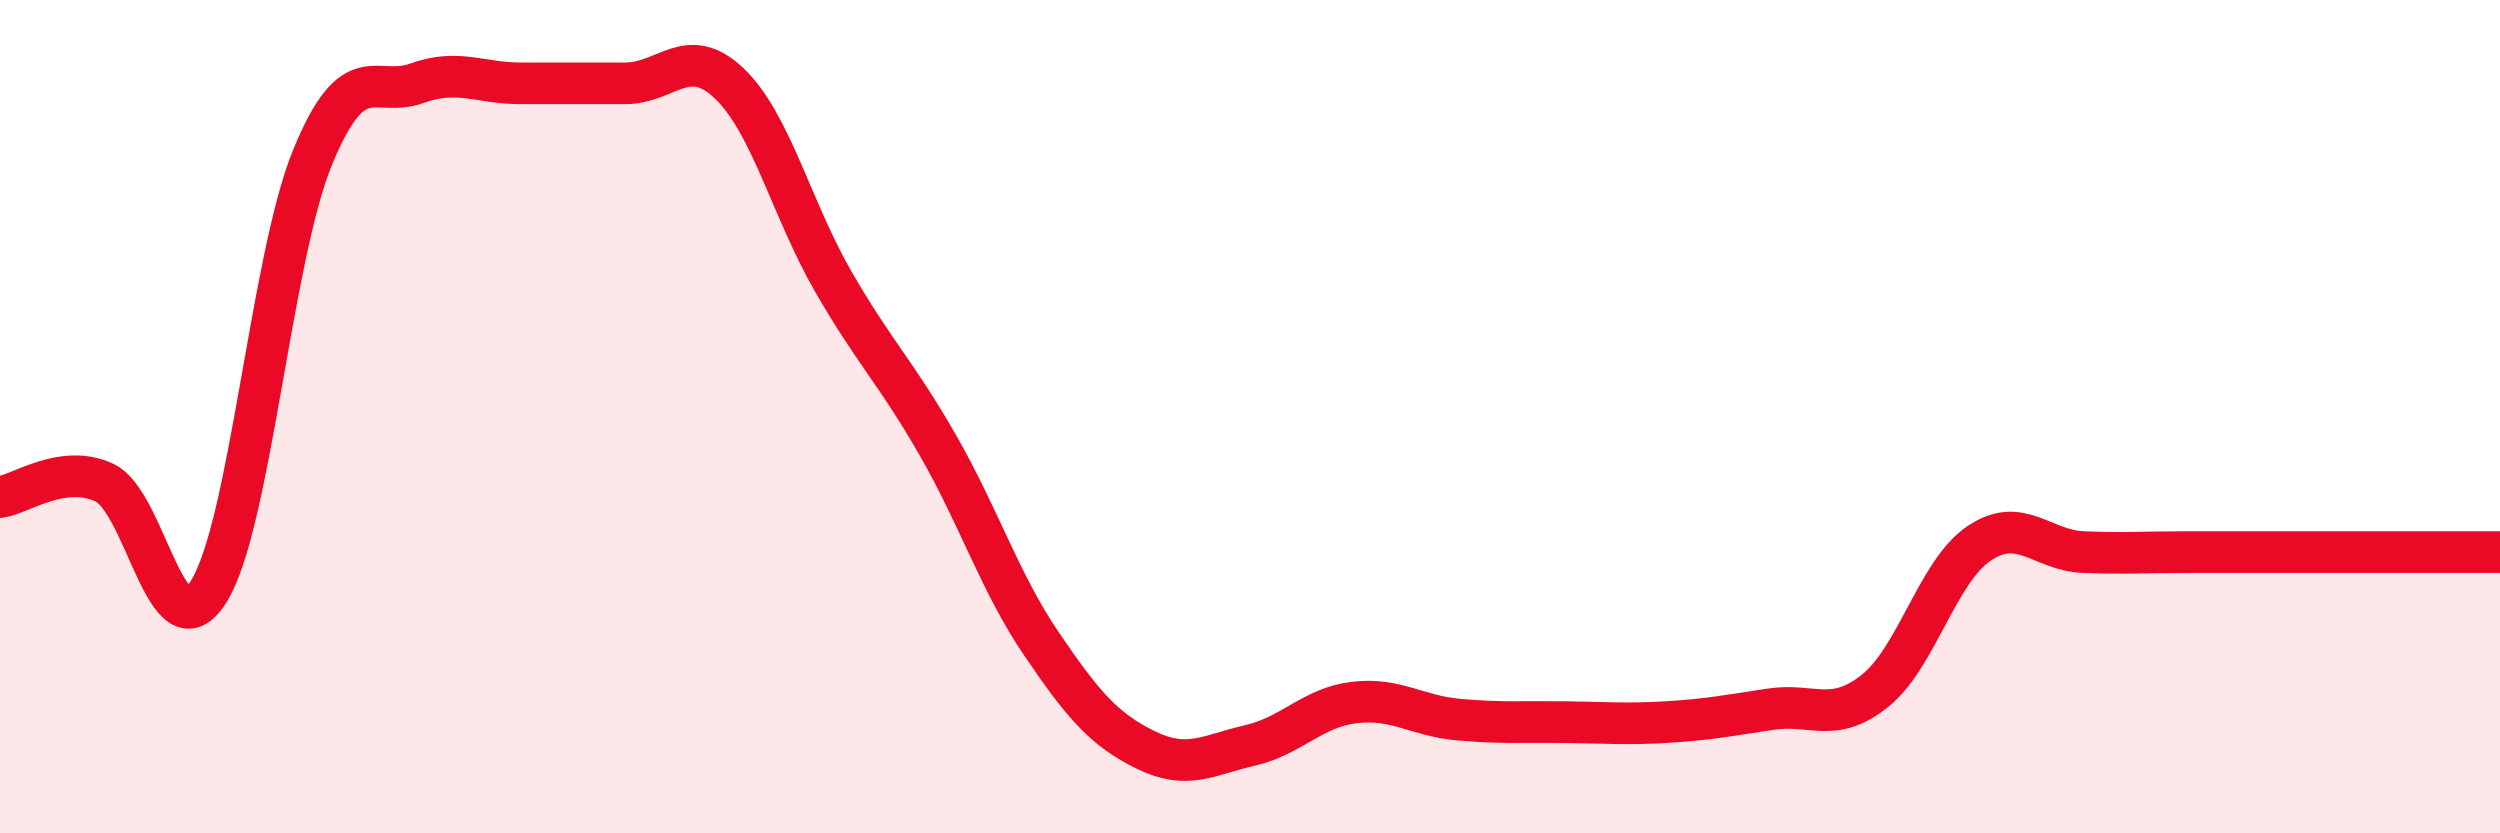
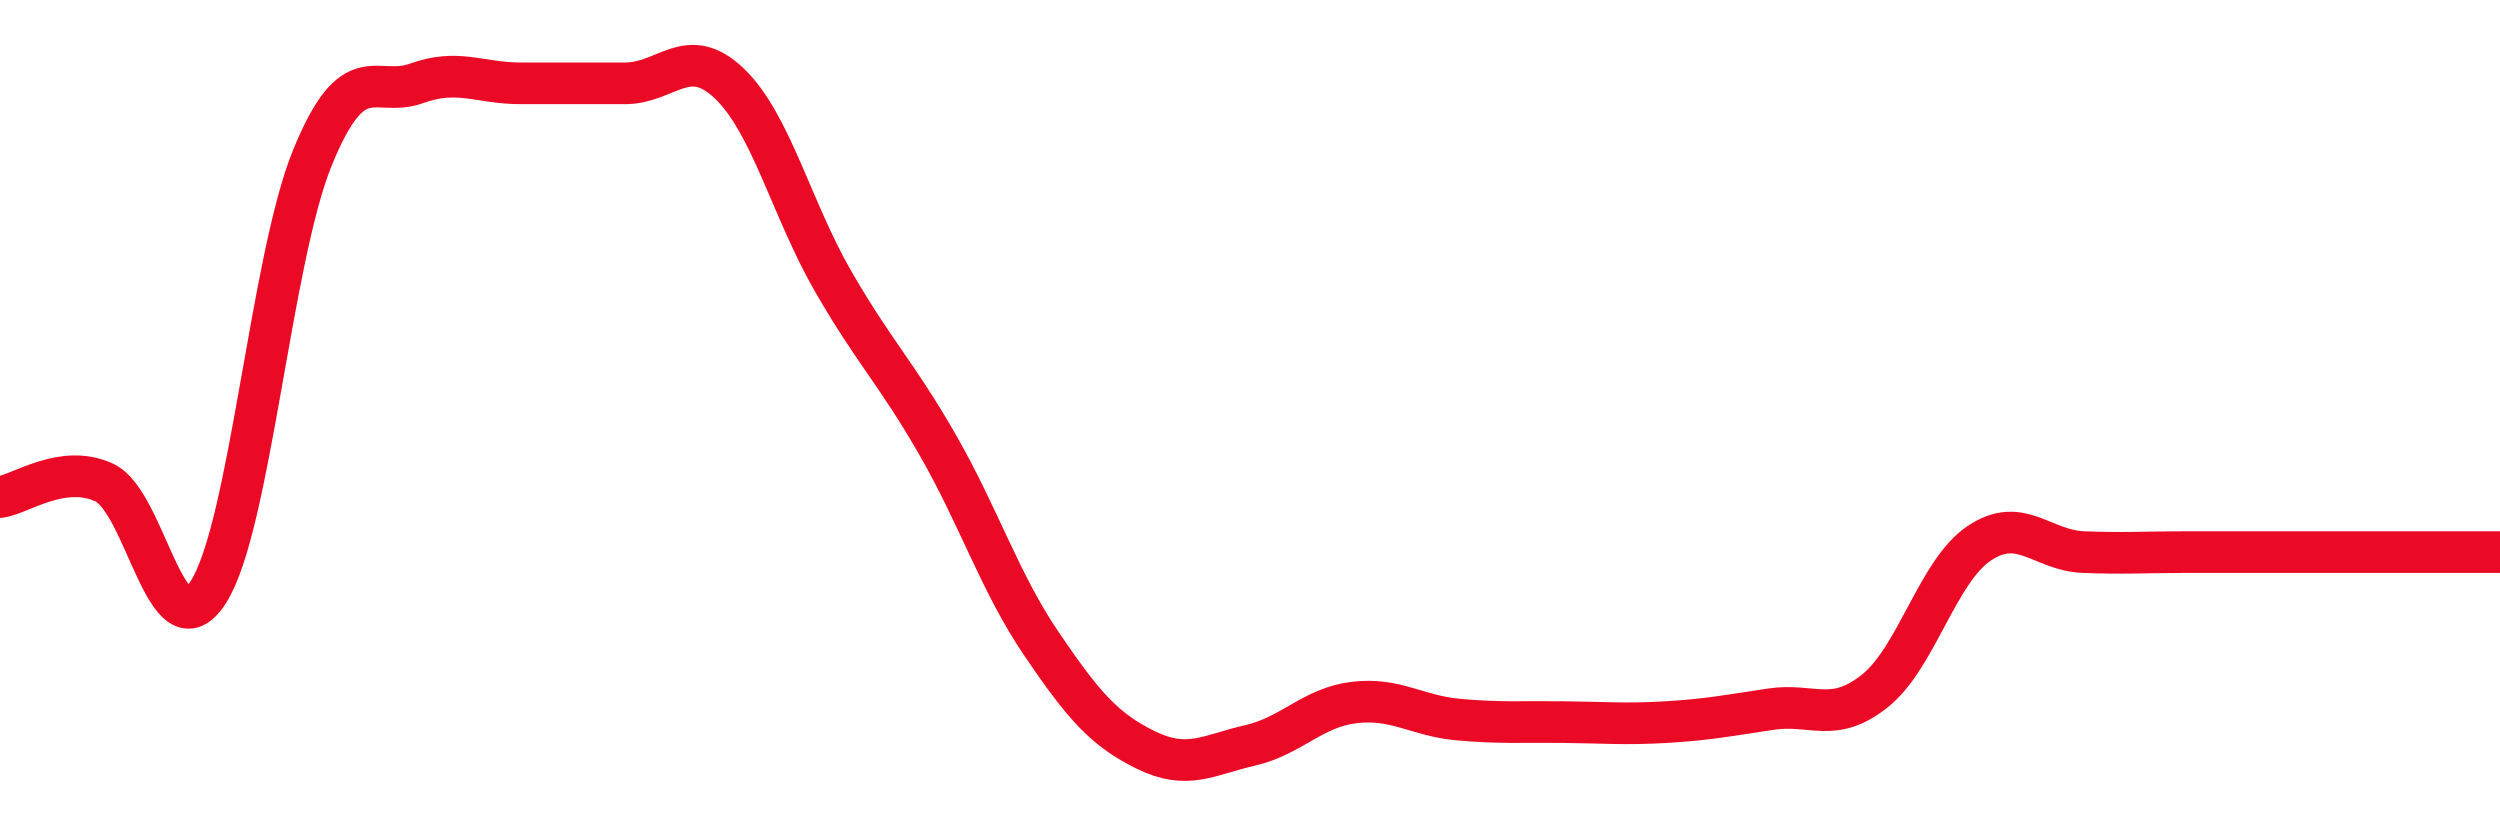
<svg xmlns="http://www.w3.org/2000/svg" width="60" height="20" viewBox="0 0 60 20">
-   <path d="M 0,11.93 C 0.5,11.86 1.5,11.12 2.5,11.58 C 3.5,12.04 4,15.77 5,14.21 C 6,12.65 6.5,6.22 7.5,3.78 C 8.5,1.34 9,2.36 10,2 C 11,1.64 11.5,2 12.5,2 C 13.5,2 14,2 15,2 C 16,2 16.5,1.05 17.5,2 C 18.5,2.95 19,5.03 20,6.76 C 21,8.49 21.5,8.93 22.5,10.67 C 23.5,12.41 24,13.99 25,15.46 C 26,16.93 26.5,17.51 27.5,18 C 28.5,18.49 29,18.12 30,17.89 C 31,17.66 31.5,16.98 32.5,16.86 C 33.5,16.74 34,17.18 35,17.27 C 36,17.36 36.5,17.32 37.5,17.33 C 38.5,17.34 39,17.39 40,17.33 C 41,17.27 41.5,17.17 42.5,17.02 C 43.5,16.87 44,17.38 45,16.58 C 46,15.78 46.5,13.71 47.5,13.04 C 48.5,12.37 49,13.21 50,13.25 C 51,13.29 51.5,13.25 52.5,13.25 C 53.5,13.25 53.5,13.25 55,13.25 C 56.5,13.25 59,13.25 60,13.25L60 20L0 20Z" fill="#EB0A25" opacity="0.1" stroke-linecap="round" stroke-linejoin="round" />
  <path d="M 0,11.93 C 0.5,11.86 1.5,11.12 2.5,11.58 C 3.5,12.04 4,15.77 5,14.21 C 6,12.65 6.5,6.22 7.5,3.78 C 8.5,1.34 9,2.36 10,2 C 11,1.64 11.5,2 12.5,2 C 13.5,2 14,2 15,2 C 16,2 16.5,1.05 17.5,2 C 18.5,2.95 19,5.03 20,6.76 C 21,8.49 21.5,8.93 22.5,10.67 C 23.5,12.41 24,13.99 25,15.46 C 26,16.93 26.5,17.51 27.5,18 C 28.5,18.49 29,18.12 30,17.89 C 31,17.66 31.5,16.98 32.5,16.86 C 33.5,16.74 34,17.18 35,17.27 C 36,17.36 36.5,17.32 37.5,17.33 C 38.5,17.34 39,17.39 40,17.33 C 41,17.27 41.5,17.17 42.5,17.02 C 43.5,16.87 44,17.38 45,16.58 C 46,15.78 46.5,13.71 47.5,13.04 C 48.5,12.37 49,13.21 50,13.25 C 51,13.29 51.5,13.25 52.5,13.25 C 53.5,13.25 53.5,13.25 55,13.25 C 56.5,13.25 59,13.25 60,13.25" stroke="#EB0A25" stroke-width="1" fill="none" stroke-linecap="round" stroke-linejoin="round" />
</svg>